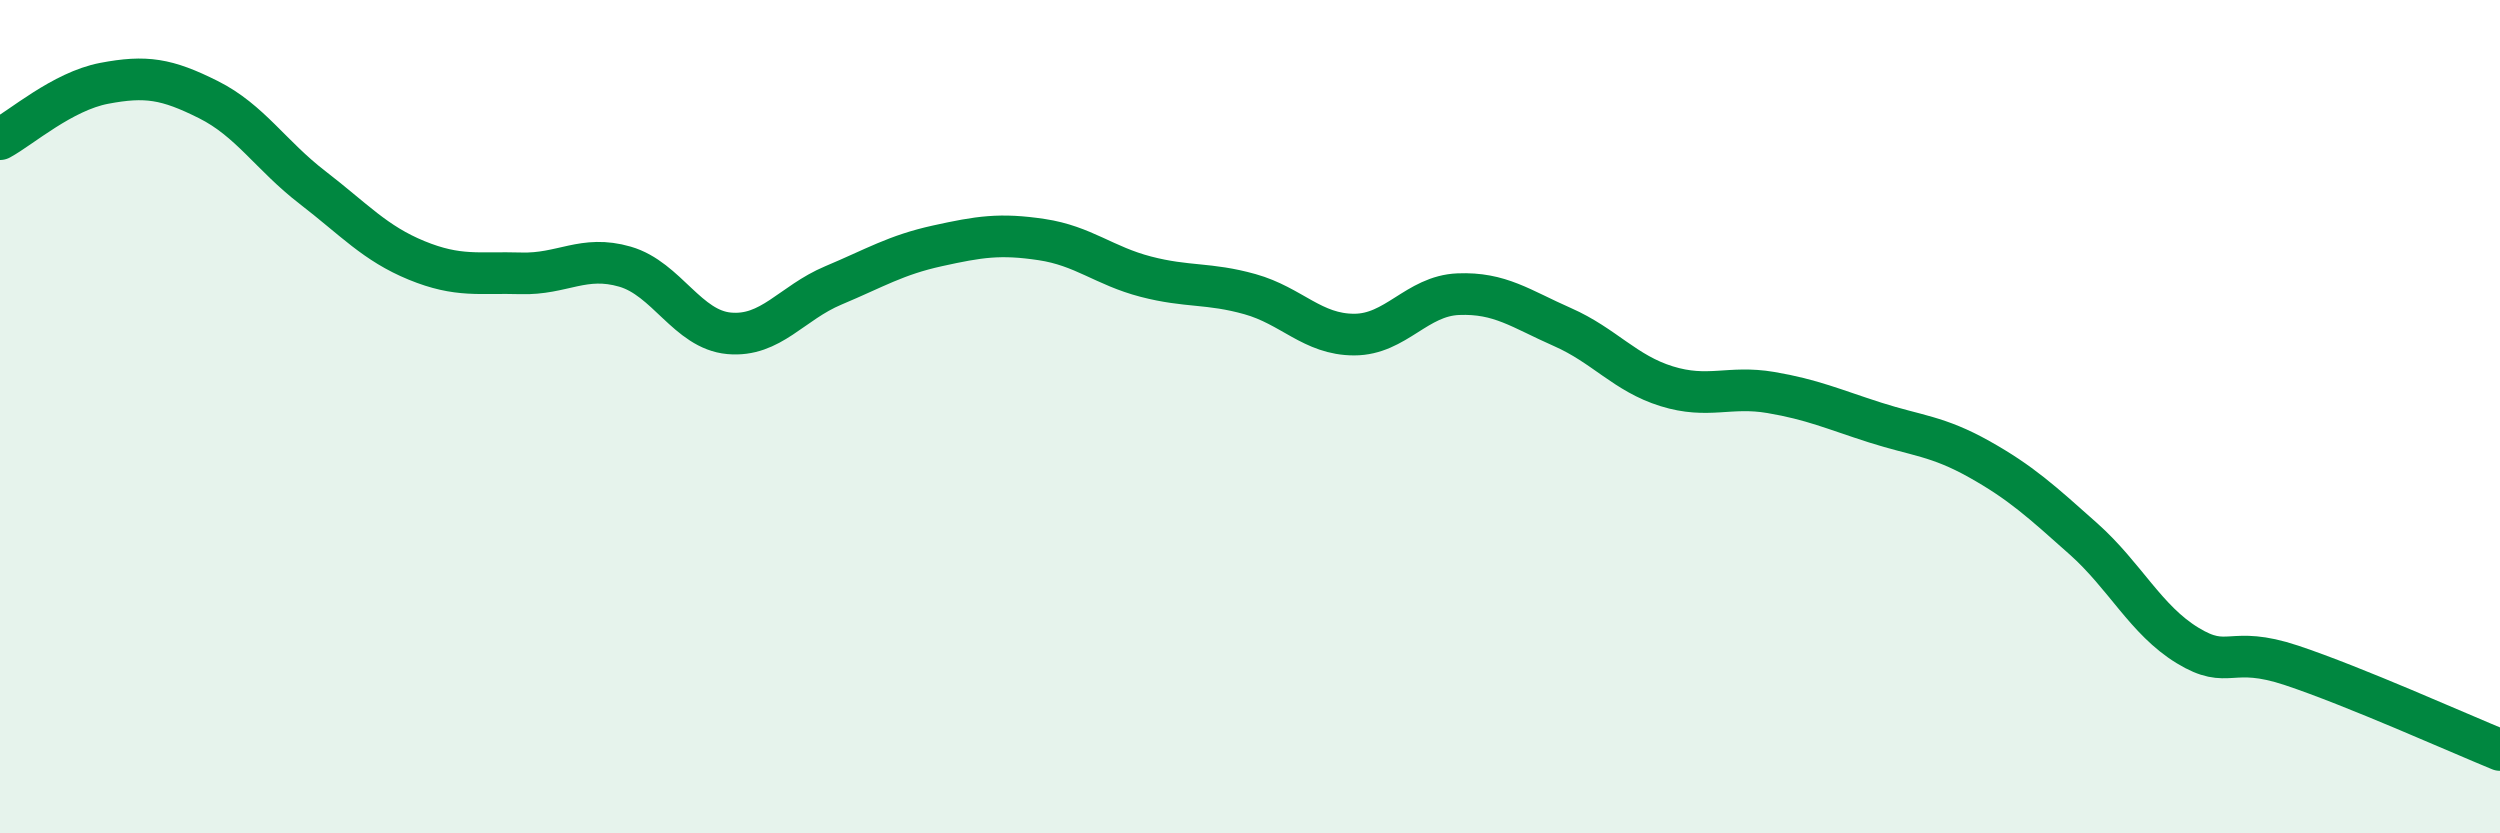
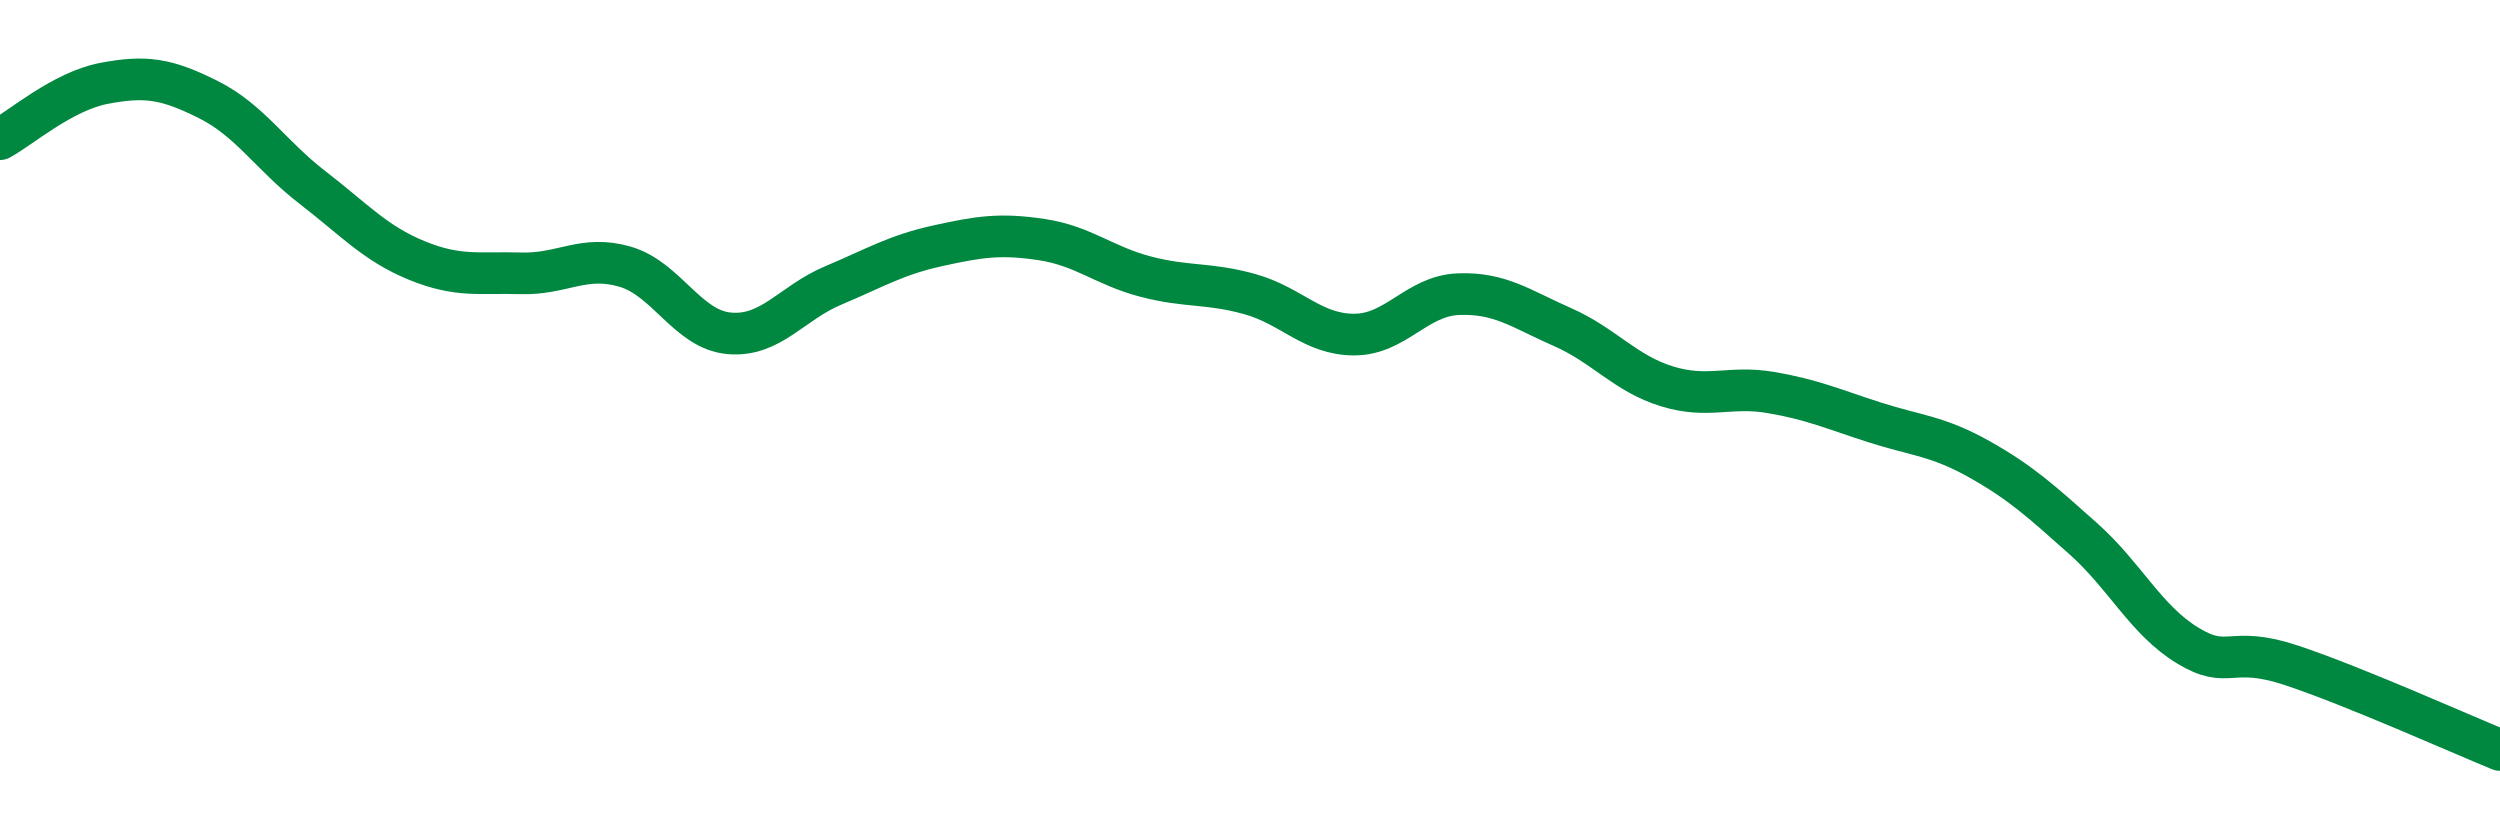
<svg xmlns="http://www.w3.org/2000/svg" width="60" height="20" viewBox="0 0 60 20">
-   <path d="M 0,3.34 C 0.5,3.07 1.5,2.19 2.5,2 C 3.5,1.81 4,1.89 5,2.39 C 6,2.89 6.5,3.73 7.5,4.5 C 8.5,5.27 9,5.84 10,6.25 C 11,6.66 11.5,6.53 12.5,6.56 C 13.5,6.59 14,6.11 15,6.4 C 16,6.69 16.5,7.91 17.5,8 C 18.5,8.09 19,7.27 20,6.85 C 21,6.43 21.5,6.12 22.5,5.9 C 23.5,5.68 24,5.6 25,5.75 C 26,5.9 26.5,6.38 27.5,6.64 C 28.5,6.9 29,6.78 30,7.06 C 31,7.34 31.5,8.03 32.5,8.03 C 33.5,8.03 34,7.1 35,7.06 C 36,7.02 36.5,7.41 37.5,7.85 C 38.5,8.29 39,8.96 40,9.27 C 41,9.58 41.5,9.25 42.5,9.42 C 43.5,9.59 44,9.82 45,10.14 C 46,10.46 46.5,10.46 47.5,11.02 C 48.5,11.58 49,12.04 50,12.93 C 51,13.82 51.5,14.88 52.5,15.49 C 53.5,16.1 53.5,15.47 55,15.97 C 56.5,16.47 59,17.59 60,18L60 20L0 20Z" fill="#008740" opacity="0.1" stroke-linecap="round" stroke-linejoin="round" />
  <path d="M 0,3.34 C 0.5,3.07 1.5,2.19 2.5,2 C 3.5,1.81 4,1.89 5,2.39 C 6,2.89 6.5,3.73 7.5,4.5 C 8.5,5.27 9,5.84 10,6.25 C 11,6.66 11.5,6.53 12.5,6.56 C 13.5,6.59 14,6.11 15,6.4 C 16,6.69 16.5,7.91 17.5,8 C 18.5,8.09 19,7.27 20,6.85 C 21,6.43 21.5,6.12 22.5,5.9 C 23.5,5.68 24,5.6 25,5.75 C 26,5.9 26.5,6.38 27.5,6.64 C 28.5,6.9 29,6.78 30,7.06 C 31,7.34 31.5,8.03 32.5,8.03 C 33.5,8.03 34,7.1 35,7.06 C 36,7.02 36.5,7.41 37.5,7.85 C 38.5,8.29 39,8.96 40,9.27 C 41,9.58 41.5,9.25 42.5,9.42 C 43.5,9.59 44,9.82 45,10.14 C 46,10.46 46.5,10.46 47.5,11.02 C 48.5,11.58 49,12.04 50,12.93 C 51,13.82 51.5,14.88 52.5,15.49 C 53.5,16.1 53.5,15.47 55,15.97 C 56.5,16.47 59,17.59 60,18" stroke="#008740" stroke-width="1" fill="none" stroke-linecap="round" stroke-linejoin="round" />
</svg>